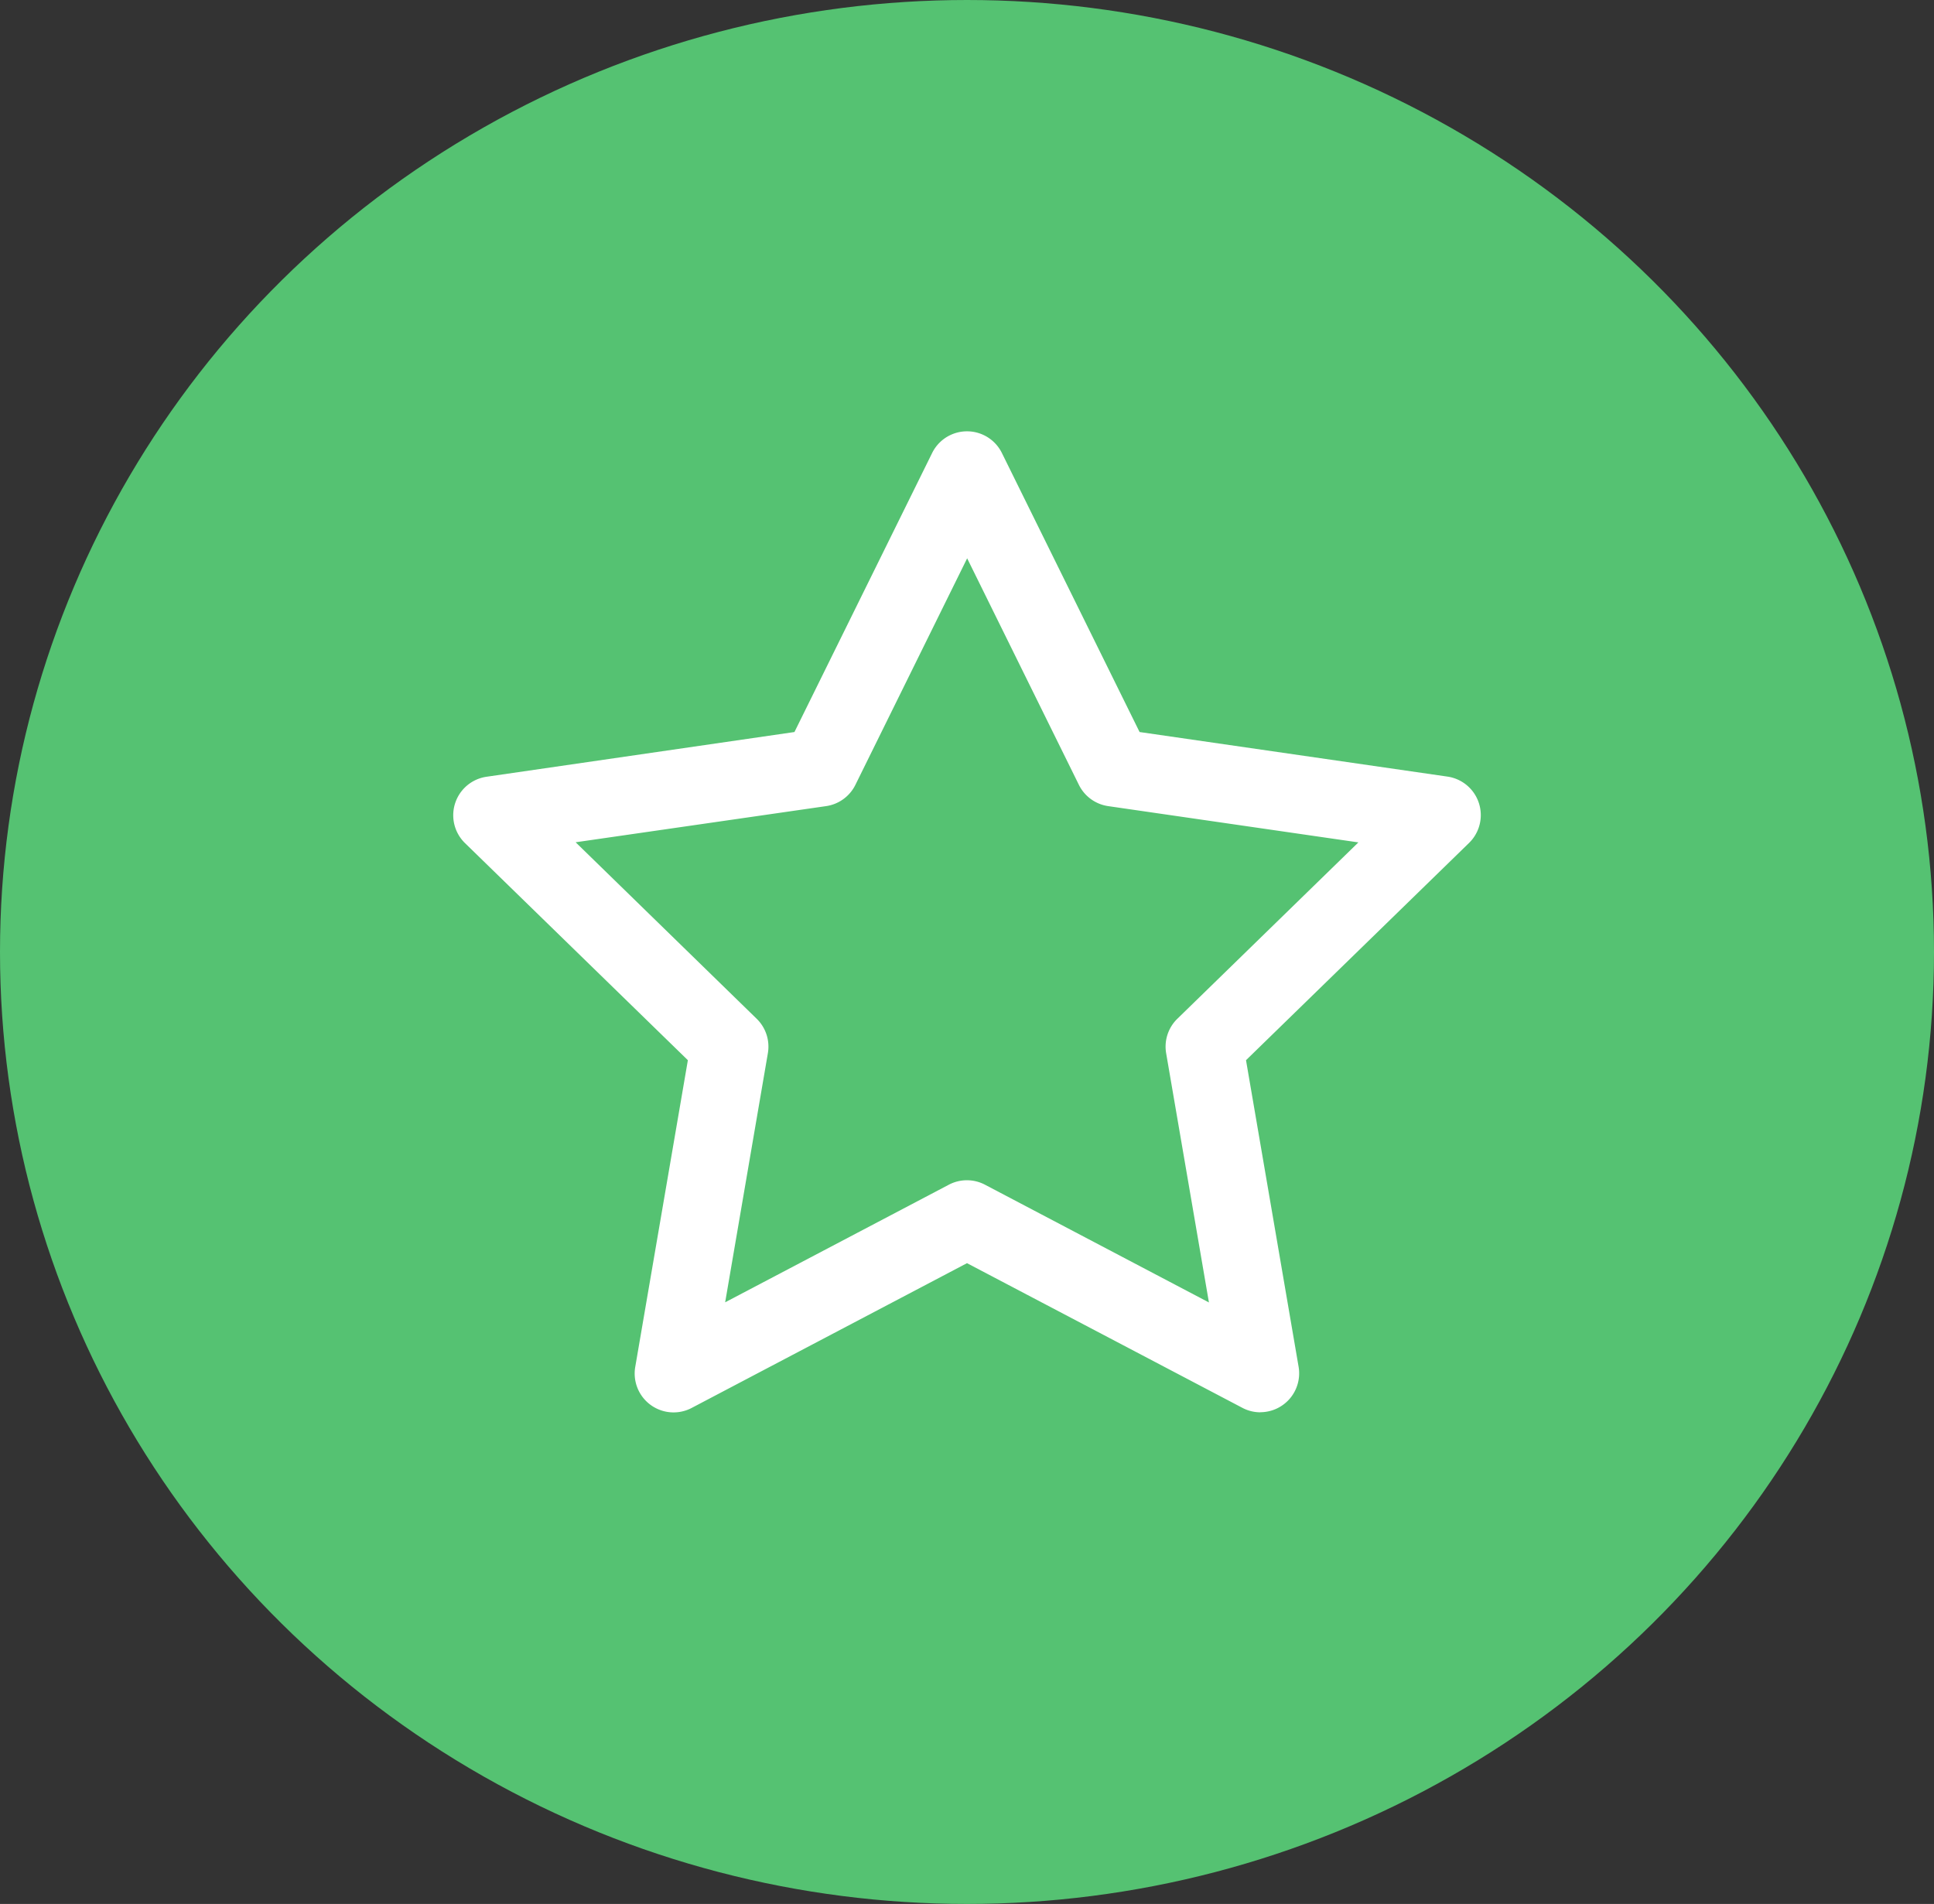
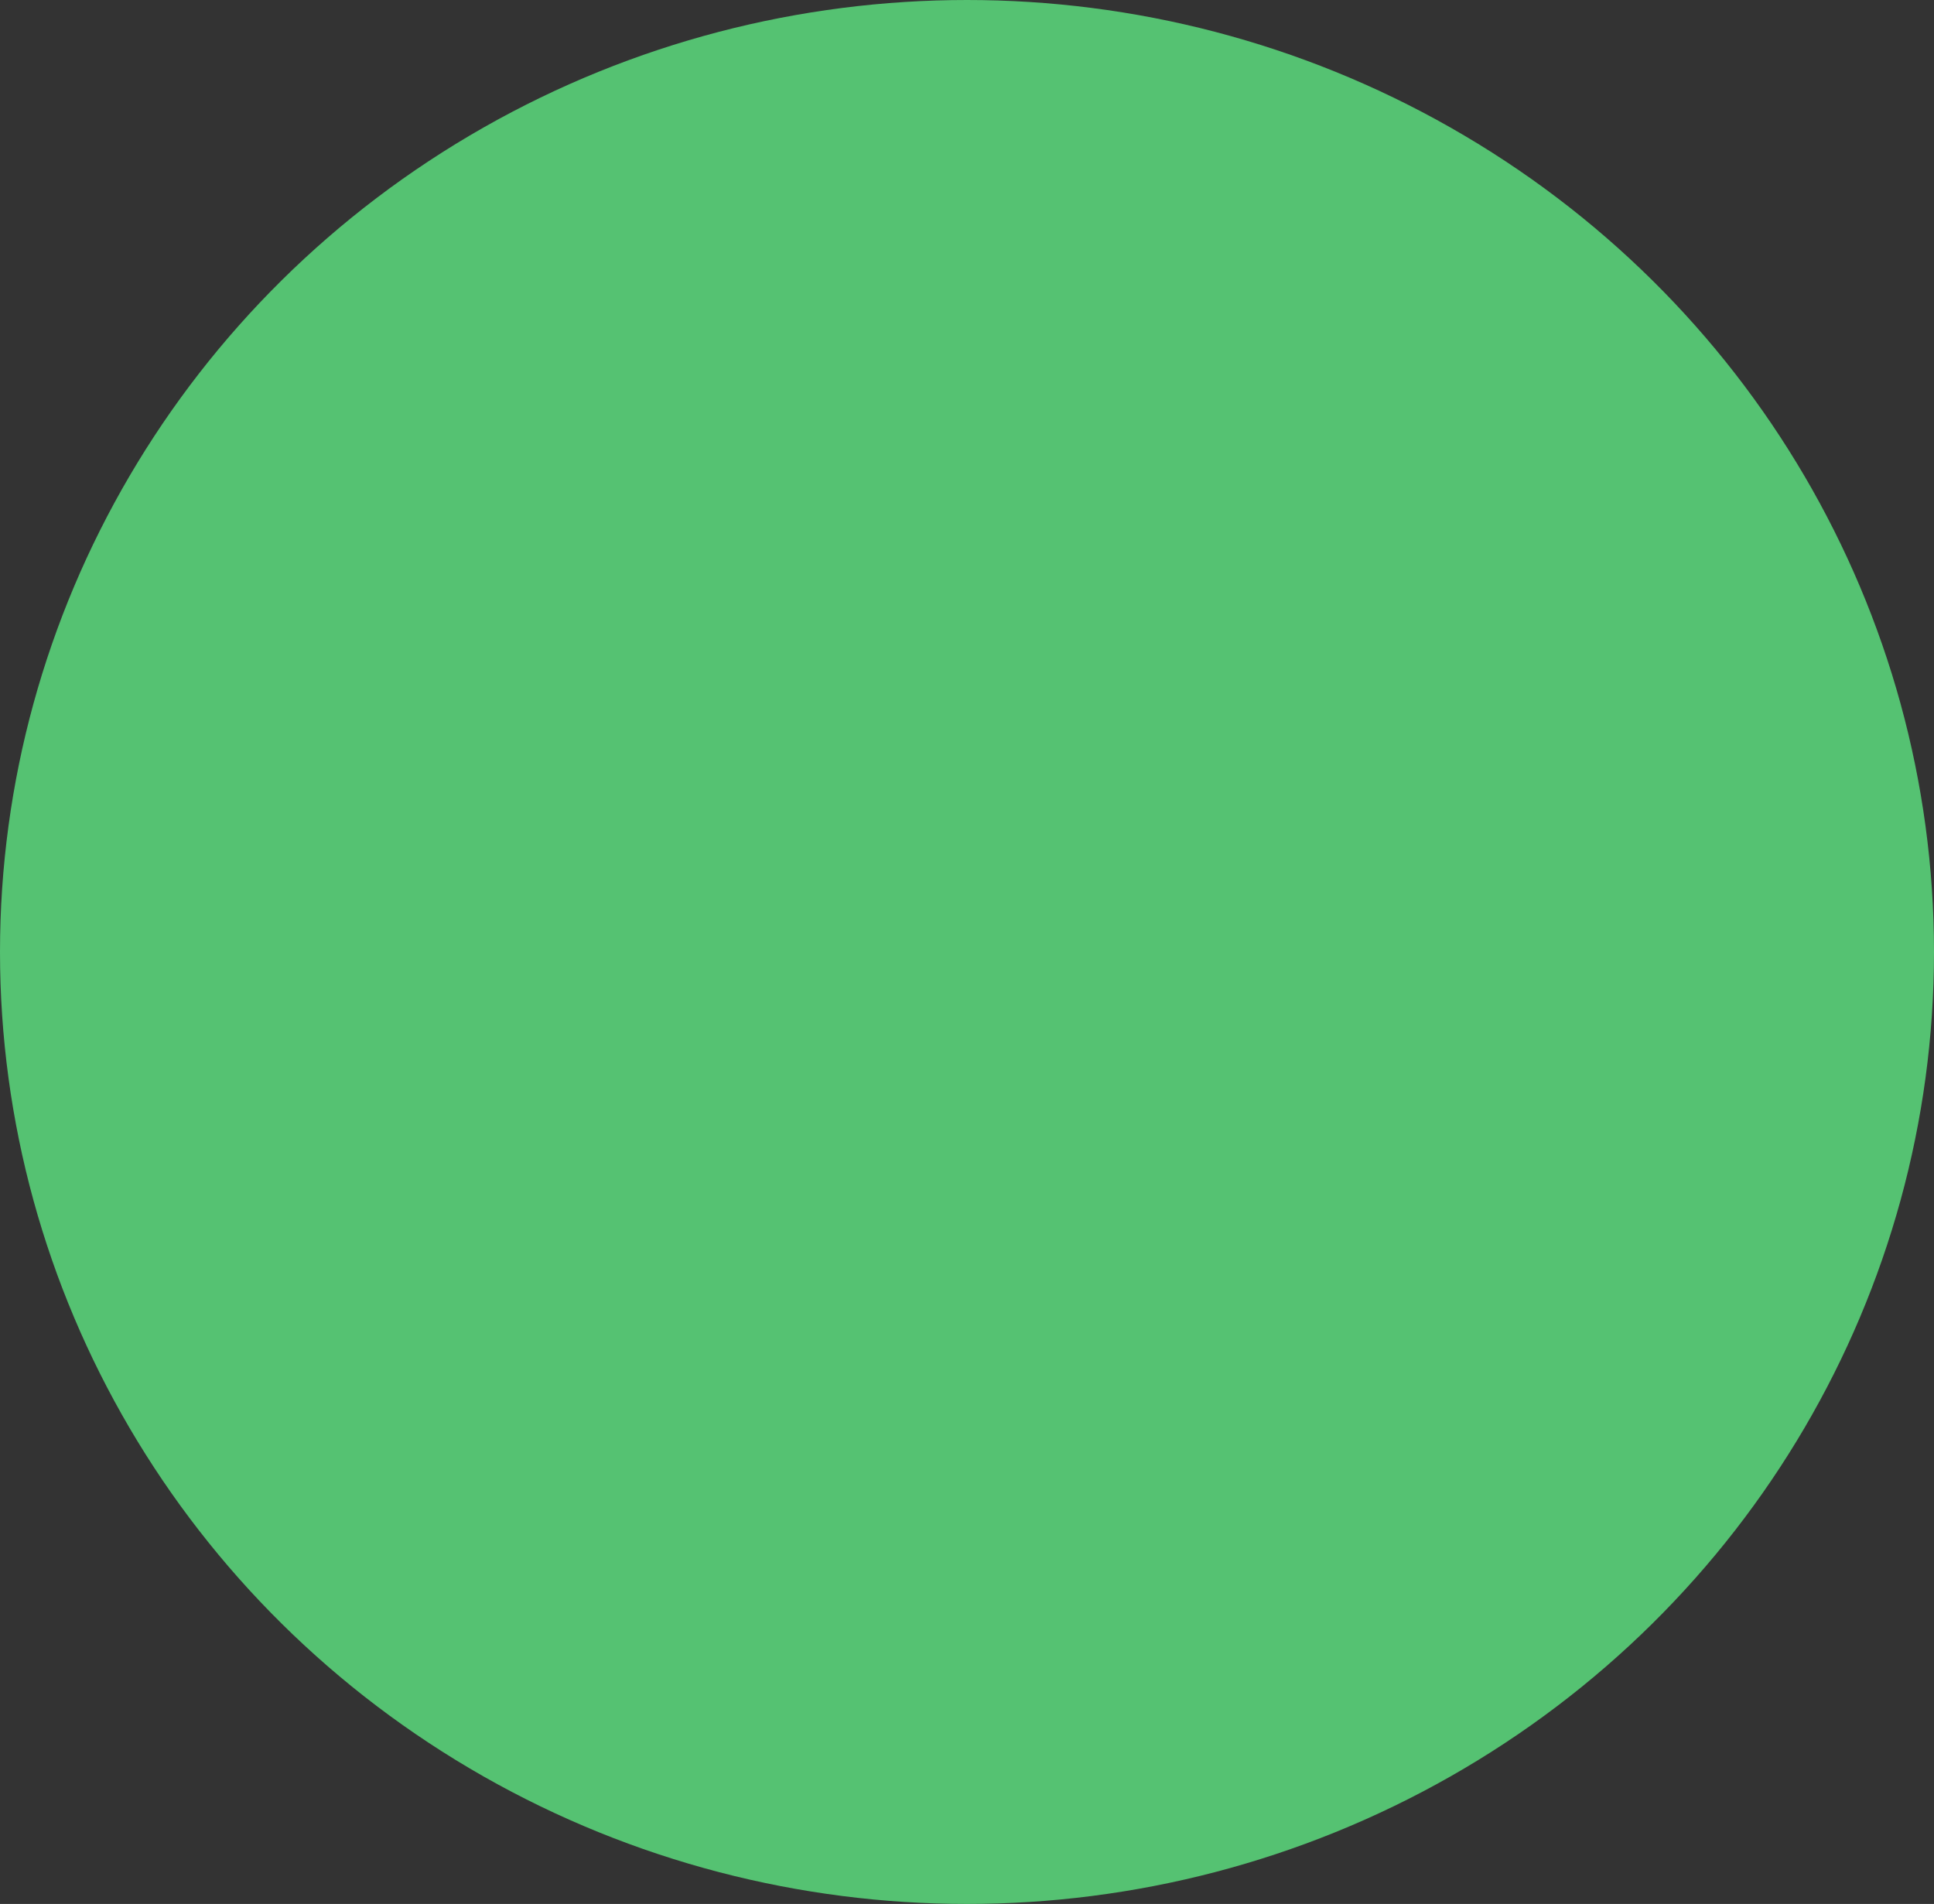
<svg xmlns="http://www.w3.org/2000/svg" width="64" height="63" viewBox="0 0 64 63">
  <rect x="0" y="0" width="64" height="63" fill="#333333" stroke="none" />
  <g id="Group_2943" data-name="Group 2943" transform="translate(-638 -1945)">
    <g id="Group_6" data-name="Group 6" transform="translate(638.3 1945.37)">
      <ellipse id="Ellipse_1" data-name="Ellipse 1" cx="32" cy="31.5" rx="32" ry="31.5" transform="translate(-0.3 -0.37)" fill="#55c272" />
    </g>
    <g id="_1" data-name="1" transform="translate(594.233 1912.197)">
-       <path id="Path_1955" data-name="Path 1955" d="M85.48,79.535a1.277,1.277,0,0,1-.6-.148L75.767,74.6l-9.114,4.792a1.287,1.287,0,0,1-1.865-1.356L66.53,67.884,59.154,60.7a1.287,1.287,0,0,1,.713-2.195l10.19-1.48,4.557-9.234a1.287,1.287,0,0,1,2.307,0l4.557,9.234L91.667,58.5a1.287,1.287,0,0,1,.714,2.195L85,67.884l1.741,10.148a1.287,1.287,0,0,1-1.268,1.5ZM62.816,60.673l5.991,5.84a1.287,1.287,0,0,1,.371,1.136l-1.414,8.246,7.4-3.89a1.287,1.287,0,0,1,1.2,0L83.773,75.9l-1.416-8.248a1.287,1.287,0,0,1,.37-1.138l5.992-5.837-8.279-1.2a1.287,1.287,0,0,1-.968-.7l-3.7-7.5-3.7,7.5a1.287,1.287,0,0,1-.969.7Z" transform="translate(0)" fill="#fff" />
-     </g>
+       </g>
  </g>
</svg>